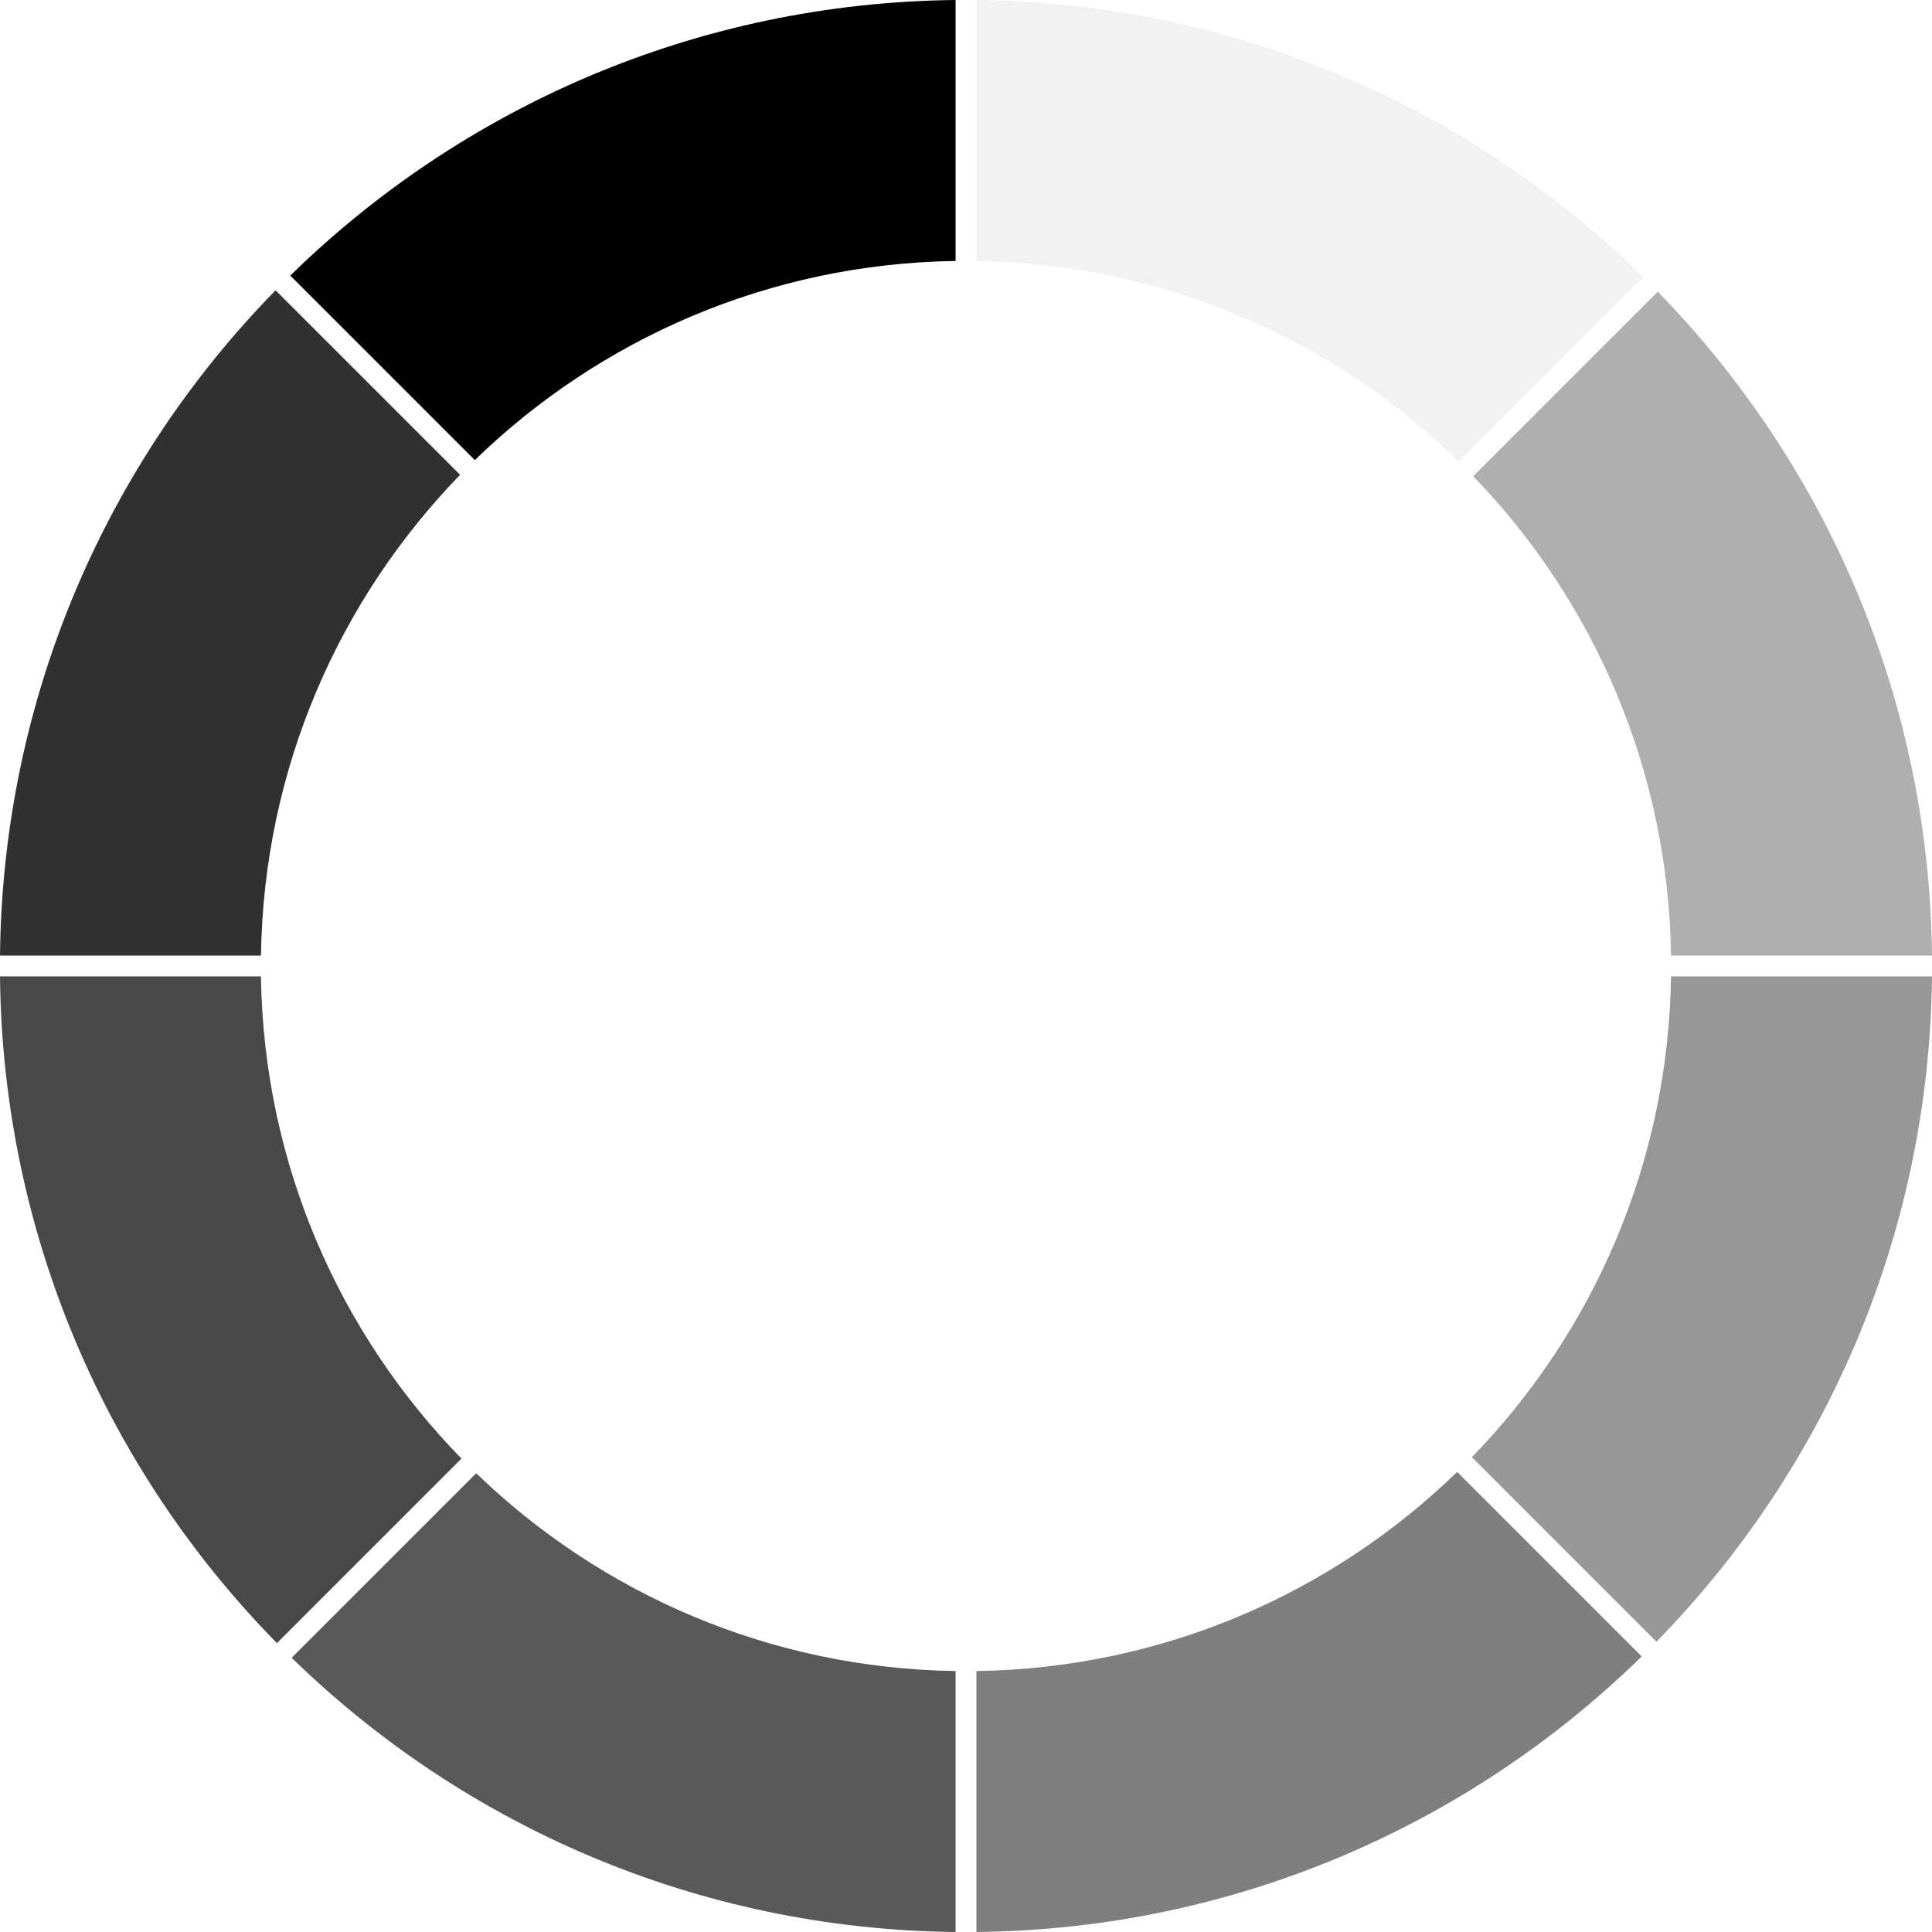
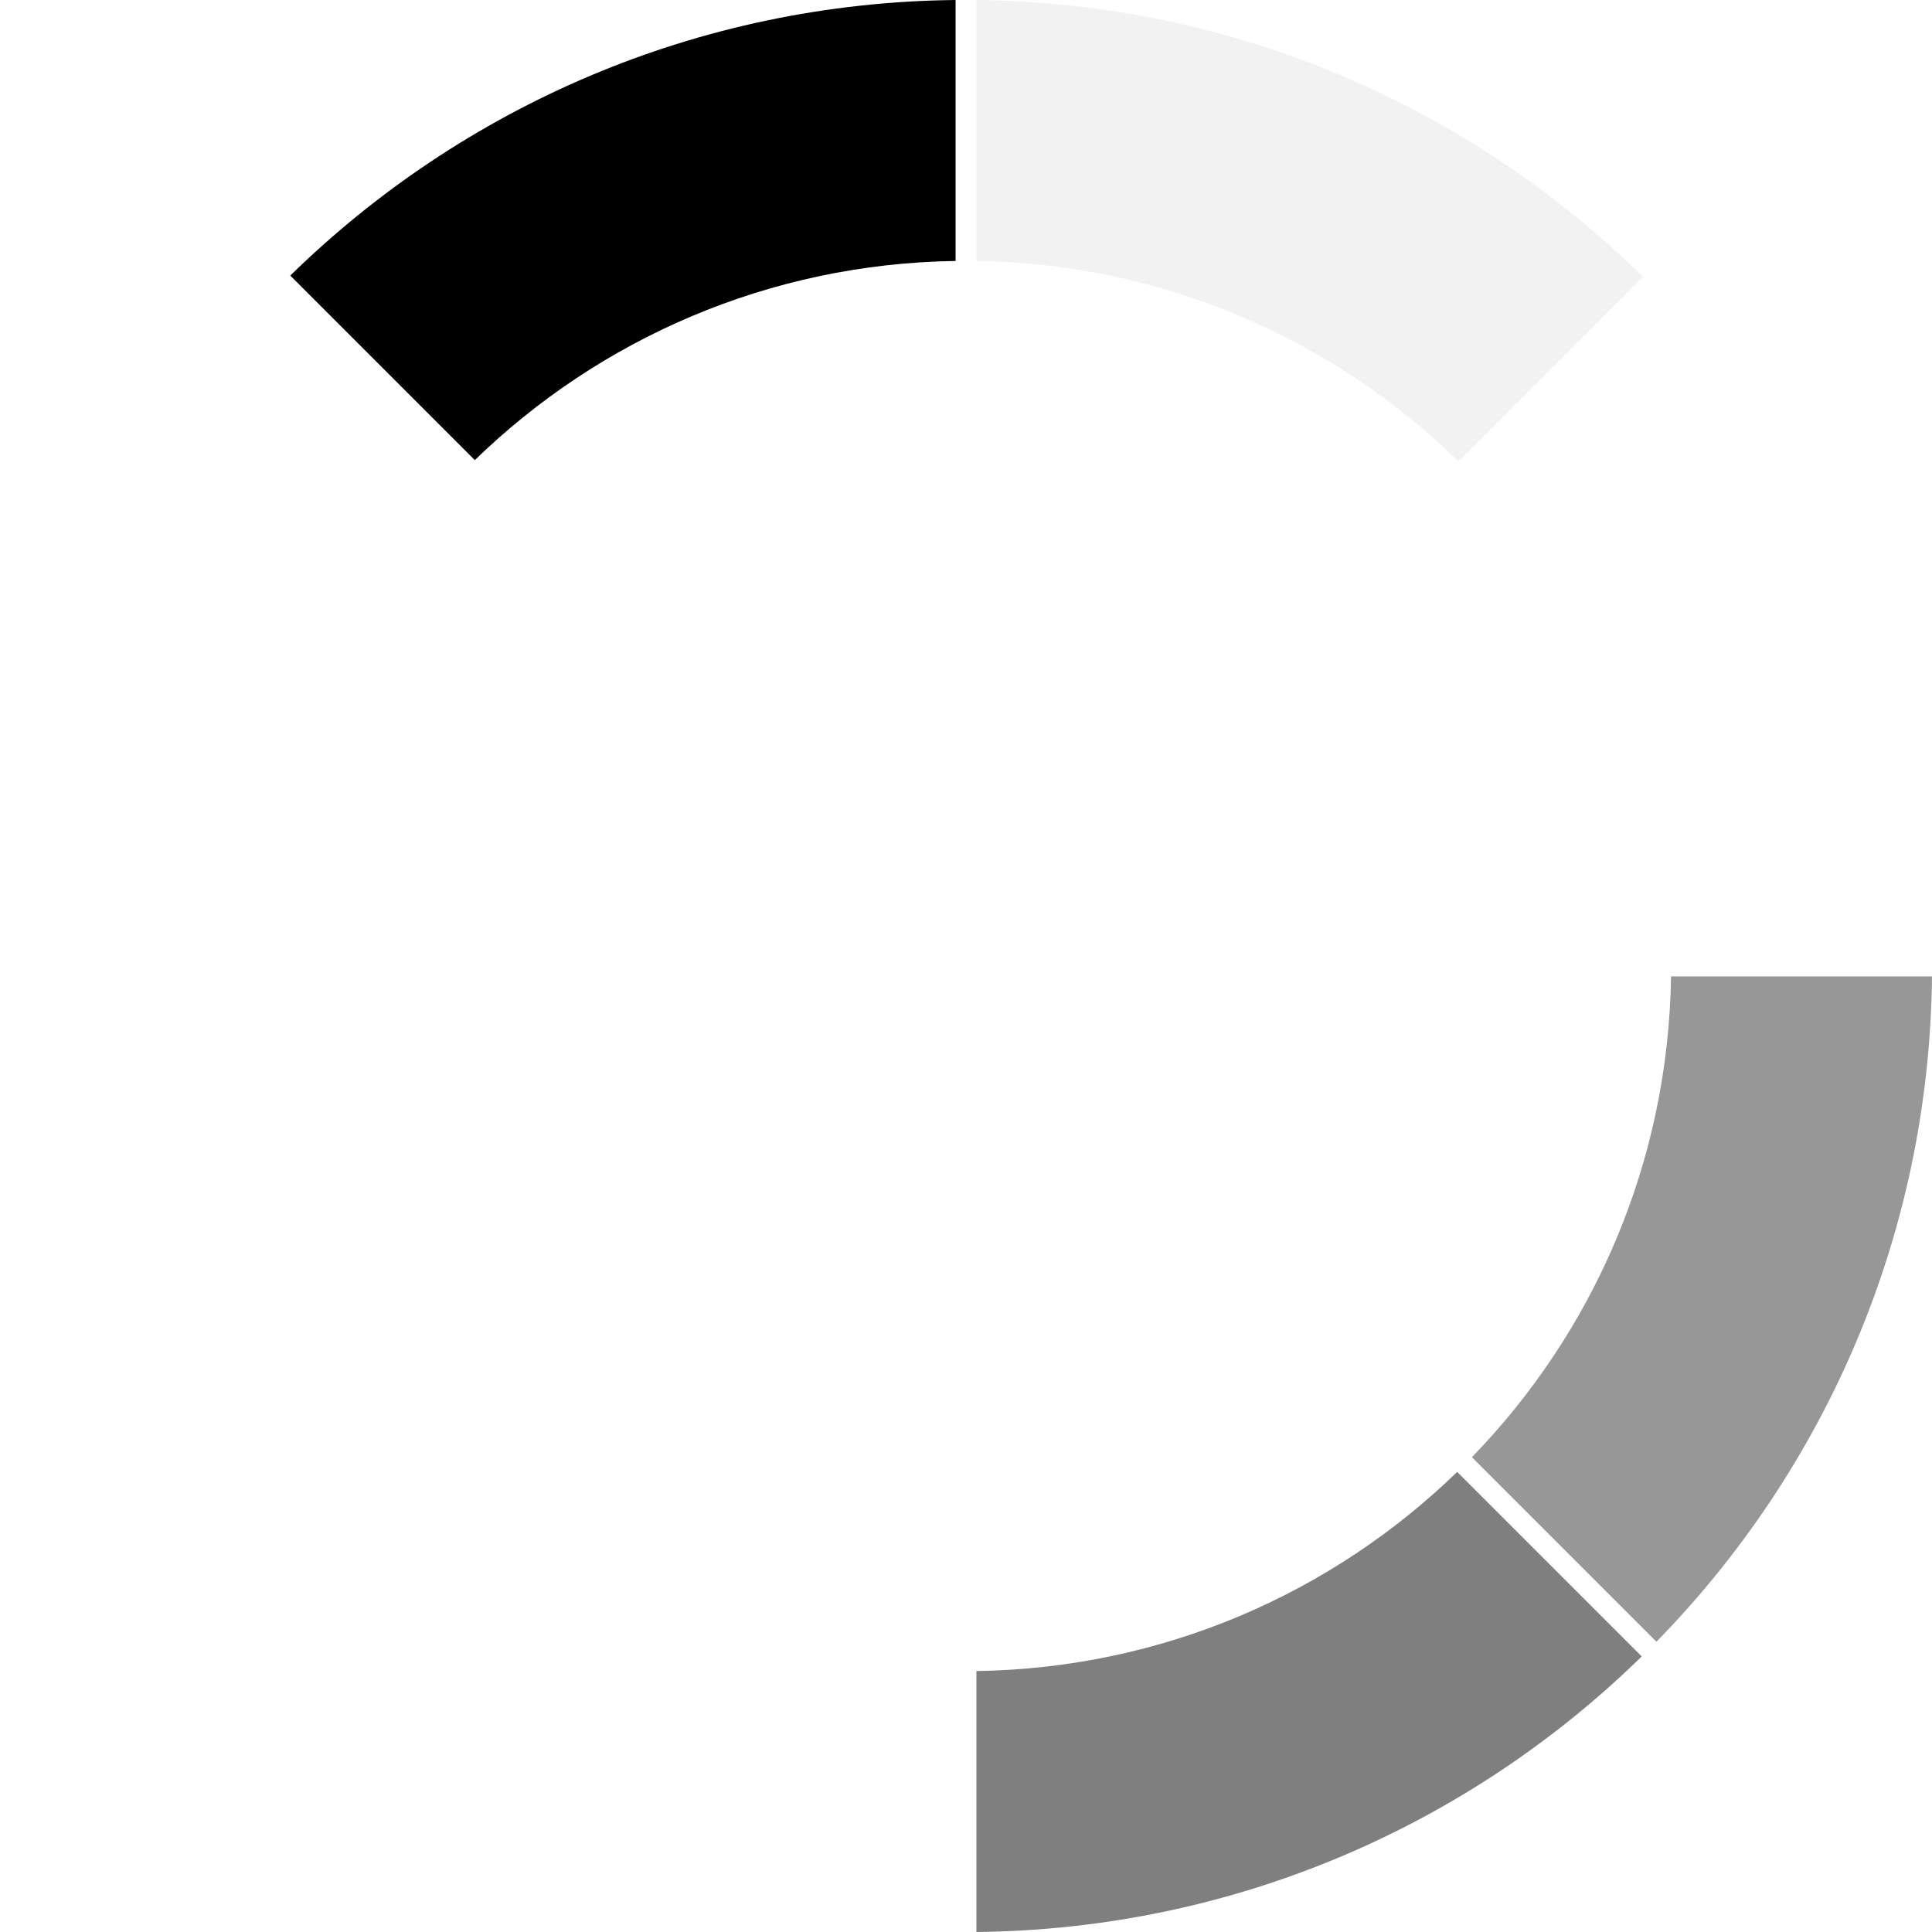
<svg xmlns="http://www.w3.org/2000/svg" height="800.0" preserveAspectRatio="xMidYMid meet" version="1.0" viewBox="0.0 0.0 800.0 800.0" width="800.0" zoomAndPan="magnify">
  <g>
    <g id="change1_1">
-       <path d="M 190.516 196.613 L 114.105 120.203 C 44.43 191.391 1.133 288.477 0 395.688 L 108.059 395.688 C 109.18 318.312 140.387 248.234 190.516 196.613" fill="#313131" />
-     </g>
+       </g>
    <g id="change2_1">
      <path d="M 395.688 108.059 L 395.688 0 C 288.477 1.137 191.391 44.43 120.203 114.105 L 196.613 190.516 C 248.234 140.387 318.316 109.18 395.688 108.059" fill="inherit" />
    </g>
    <g id="change3_1">
      <path d="M 603.961 191.074 L 680.367 114.664 C 609.133 44.66 511.809 1.137 404.312 0 L 404.312 108.059 C 481.973 109.184 552.281 140.617 603.961 191.074" fill="#f2f2f2" />
    </g>
    <g id="change4_1">
-       <path d="M 108.059 404.312 L 0 404.312 C 1.137 511.812 44.66 609.133 114.664 680.367 L 191.074 603.961 C 140.617 552.285 109.184 481.973 108.059 404.312" fill="#484848" />
-     </g>
+       </g>
    <g id="change5_1">
      <path d="M 404.312 691.941 L 404.312 800 C 511.523 798.867 608.609 755.57 679.797 685.895 L 603.387 609.484 C 551.766 659.613 481.684 690.82 404.312 691.941" fill="#7f7f7f" />
    </g>
    <g id="change6_1">
-       <path d="M 691.941 395.688 L 800 395.688 C 798.867 288.766 755.801 191.91 686.453 120.777 L 610.043 197.188 C 659.848 248.754 690.824 318.602 691.941 395.688" fill="#afafaf" />
-     </g>
+       </g>
    <g id="change7_1">
      <path d="M 691.941 404.312 C 690.82 481.688 659.613 551.766 609.484 603.387 L 685.895 679.797 C 755.57 608.609 798.867 511.523 800 404.312 L 691.941 404.312" fill="#979797" />
    </g>
    <g id="change8_1">
-       <path d="M 197.188 610.043 L 120.777 686.453 C 191.91 755.801 288.766 798.867 395.688 800 L 395.688 691.941 C 318.602 690.824 248.754 659.848 197.188 610.043" fill="#595959" />
-     </g>
+       </g>
  </g>
</svg>